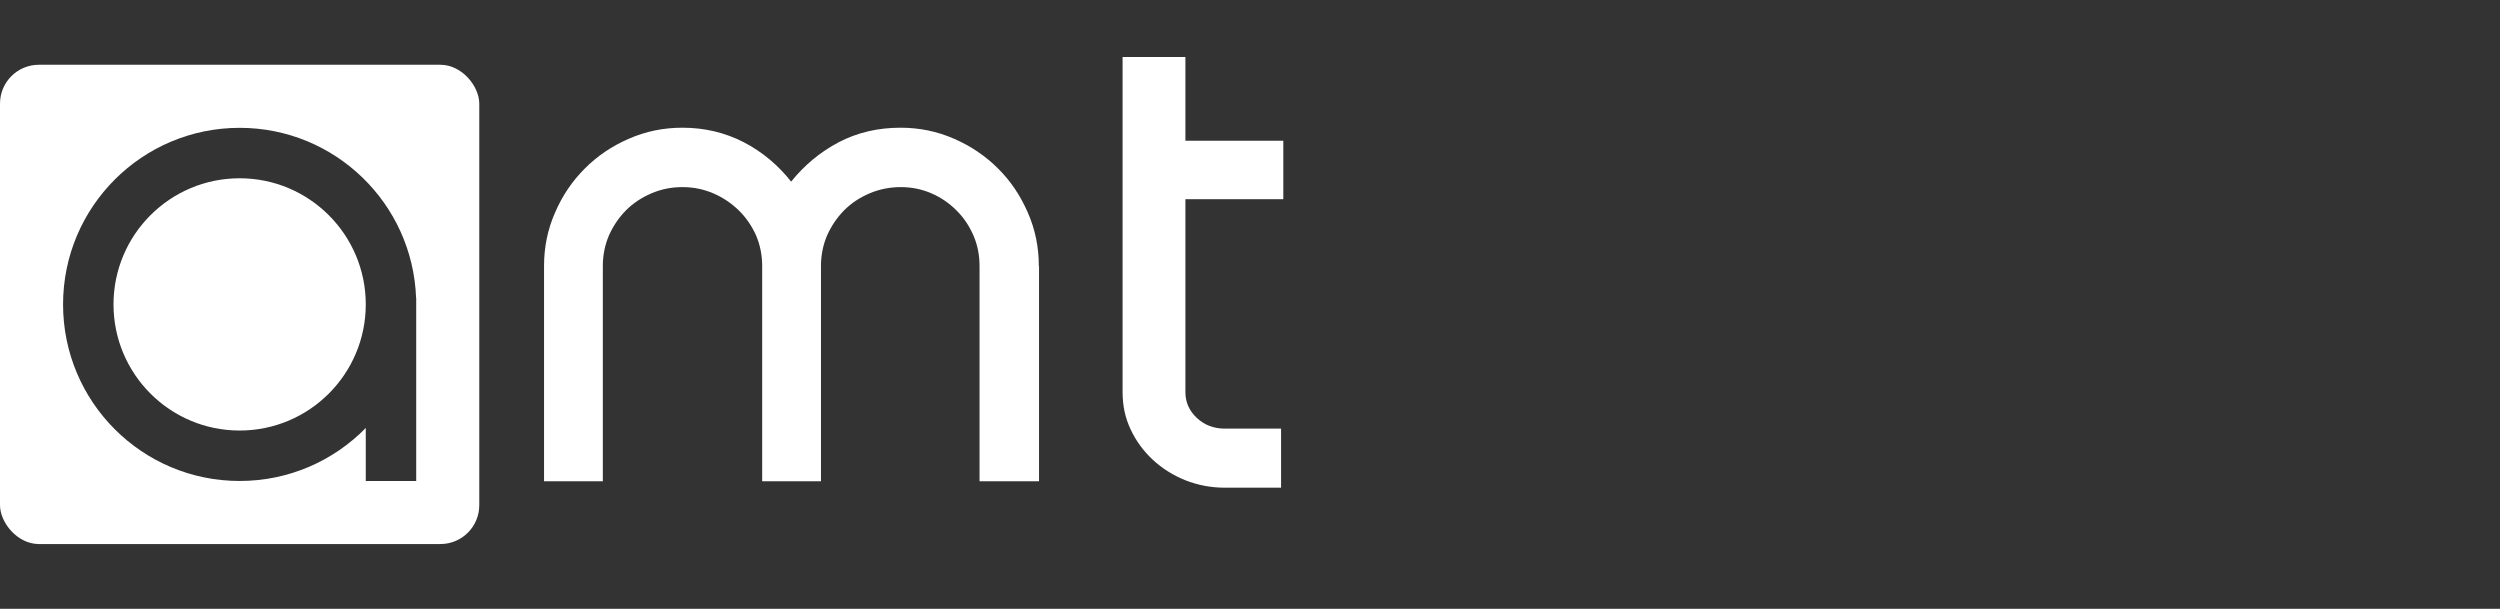
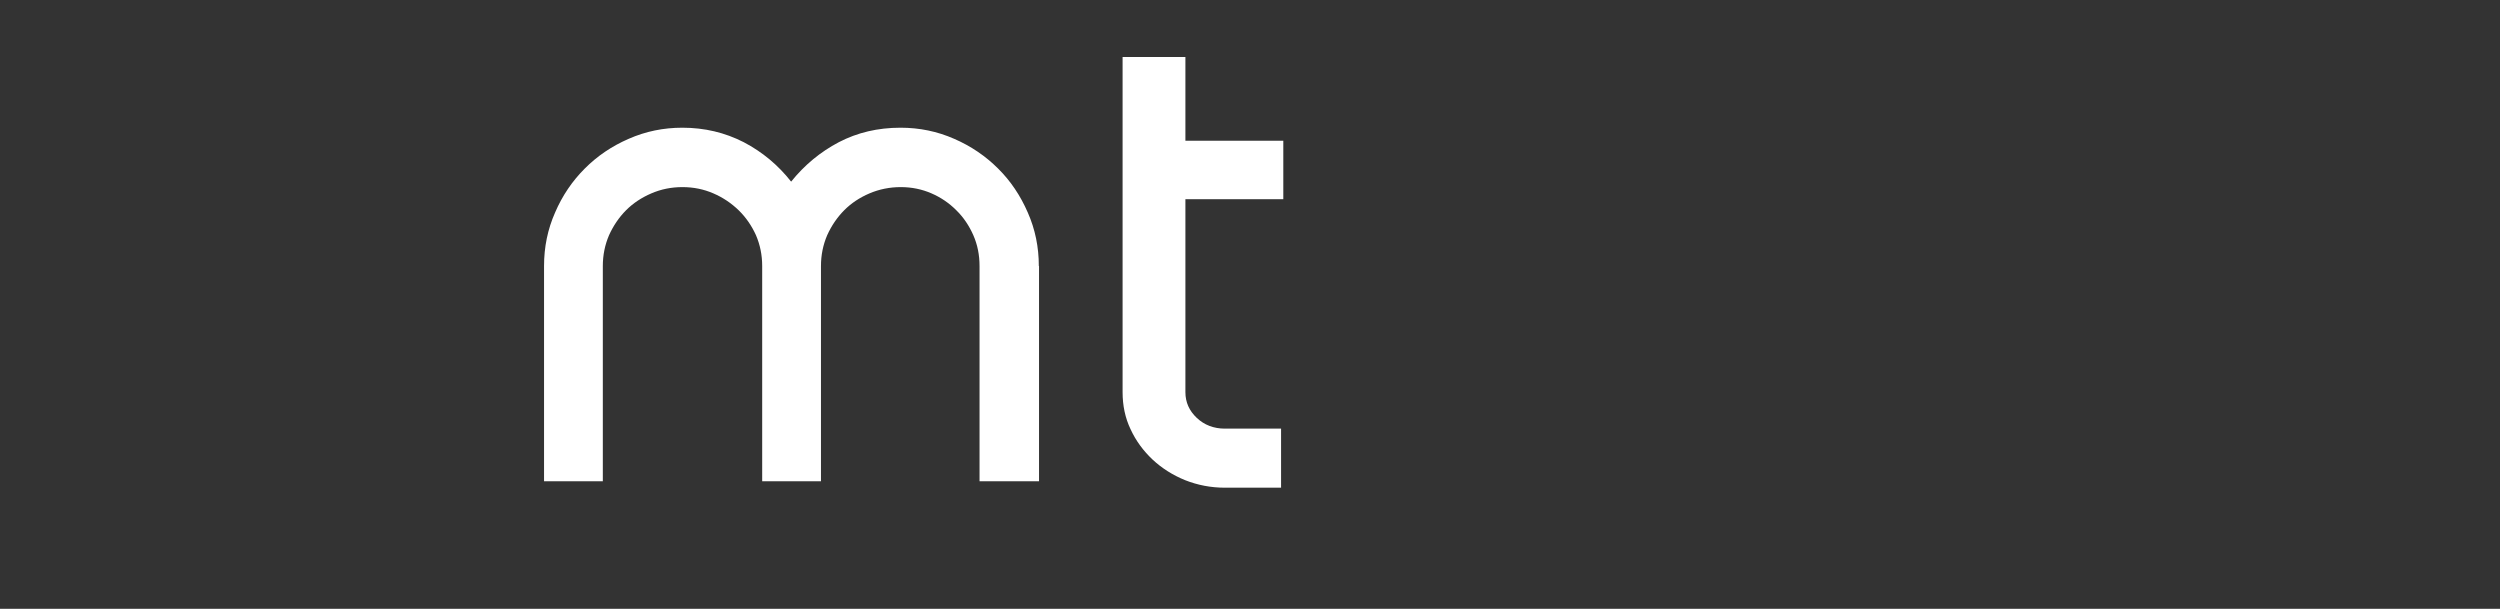
<svg xmlns="http://www.w3.org/2000/svg" width="386" height="94" viewBox="0 0 386 94" fill="none">
  <rect x="0" y="0" width="386" height="94" fill="#333333" stroke="none" />
  <g clip-path="url(#clip0_3453_15414)">
-     <path fill-rule="evenodd" clip-rule="evenodd" d="M6 10C2.686 10 0 12.686 0 16V78C0 81.314 2.686 84 6 84H68C71.314 84 74 81.314 74 78V16C74 12.686 71.314 10 68 10H6ZM37 19.737C51.731 19.737 63.733 31.42 64.246 46.026H64.263V74.263H56.474V66.08C51.525 71.13 44.629 74.263 37 74.263C21.943 74.263 9.737 62.057 9.737 47C9.737 31.943 21.943 19.737 37 19.737ZM37 27.526C26.245 27.526 17.526 36.245 17.526 47C17.526 57.755 26.245 66.474 37 66.474C47.755 66.474 56.474 57.755 56.474 47C56.474 36.245 47.755 27.526 37 27.526Z" fill="white" />
+     <path fill-rule="evenodd" clip-rule="evenodd" d="M6 10C2.686 10 0 12.686 0 16V78C0 81.314 2.686 84 6 84H68C71.314 84 74 81.314 74 78V16C74 12.686 71.314 10 68 10H6ZM37 19.737C51.731 19.737 63.733 31.42 64.246 46.026H64.263V74.263H56.474V66.08C51.525 71.13 44.629 74.263 37 74.263C21.943 74.263 9.737 62.057 9.737 47C9.737 31.943 21.943 19.737 37 19.737ZC26.245 27.526 17.526 36.245 17.526 47C17.526 57.755 26.245 66.474 37 66.474C47.755 66.474 56.474 57.755 56.474 47C56.474 36.245 47.755 27.526 37 27.526Z" fill="white" />
  </g>
  <path fill-rule="evenodd" clip-rule="evenodd" d="M198.142 30.76V21.734H183.027V8.8H173.328V60.551C173.328 62.598 173.722 64.522 174.559 66.274C175.38 68.057 176.528 69.608 177.956 70.957C179.384 72.291 181.074 73.361 182.978 74.137C184.898 74.897 186.949 75.3 189.132 75.3H197.797V66.181H189.132C187.409 66.181 185.948 65.623 184.783 64.522C183.618 63.42 183.027 62.118 183.027 60.551V30.76H198.142ZM160.425 74.307V41.076H160.394C160.394 38.154 159.836 35.404 158.688 32.811C157.555 30.201 156.035 27.936 154.111 26.03C152.172 24.093 149.922 22.561 147.331 21.436C144.709 20.28 141.947 19.718 139.046 19.718C135.524 19.718 132.375 20.468 129.52 21.952C126.665 23.452 124.214 25.483 122.151 28.045C120.134 25.483 117.698 23.452 114.828 21.952C111.926 20.468 108.792 19.718 105.348 19.718C102.447 19.718 99.685 20.28 97.063 21.436C94.472 22.561 92.207 24.093 90.283 26.03C88.375 27.936 86.824 30.201 85.707 32.811C84.558 35.404 84 38.154 84 41.076V74.307H93.076V41.076C93.076 39.373 93.402 37.795 94.038 36.31C94.69 34.873 95.558 33.576 96.66 32.467C97.761 31.358 99.08 30.498 100.57 29.858C102.059 29.217 103.642 28.889 105.364 28.889C107.086 28.889 108.668 29.217 110.142 29.858C111.601 30.483 112.904 31.358 114.052 32.467C115.185 33.576 116.069 34.873 116.72 36.31C117.357 37.795 117.682 39.373 117.682 41.076V74.307H126.758V41.076C126.758 39.373 127.084 37.795 127.72 36.31C128.372 34.873 129.241 33.576 130.342 32.467C131.444 31.358 132.747 30.498 134.252 29.858C135.757 29.217 137.371 28.889 139.077 28.889C140.784 28.889 142.351 29.217 143.825 29.858C145.268 30.483 146.555 31.358 147.657 32.467C148.789 33.576 149.643 34.873 150.279 36.31C150.93 37.795 151.241 39.373 151.241 41.076V74.307H160.425Z" fill="white" />
  <defs>
    <clipPath id="clip0_3453_15414">
-       <rect y="10" width="74" height="74" rx="6" fill="white" />
-     </clipPath>
+       </clipPath>
  </defs>
</svg>